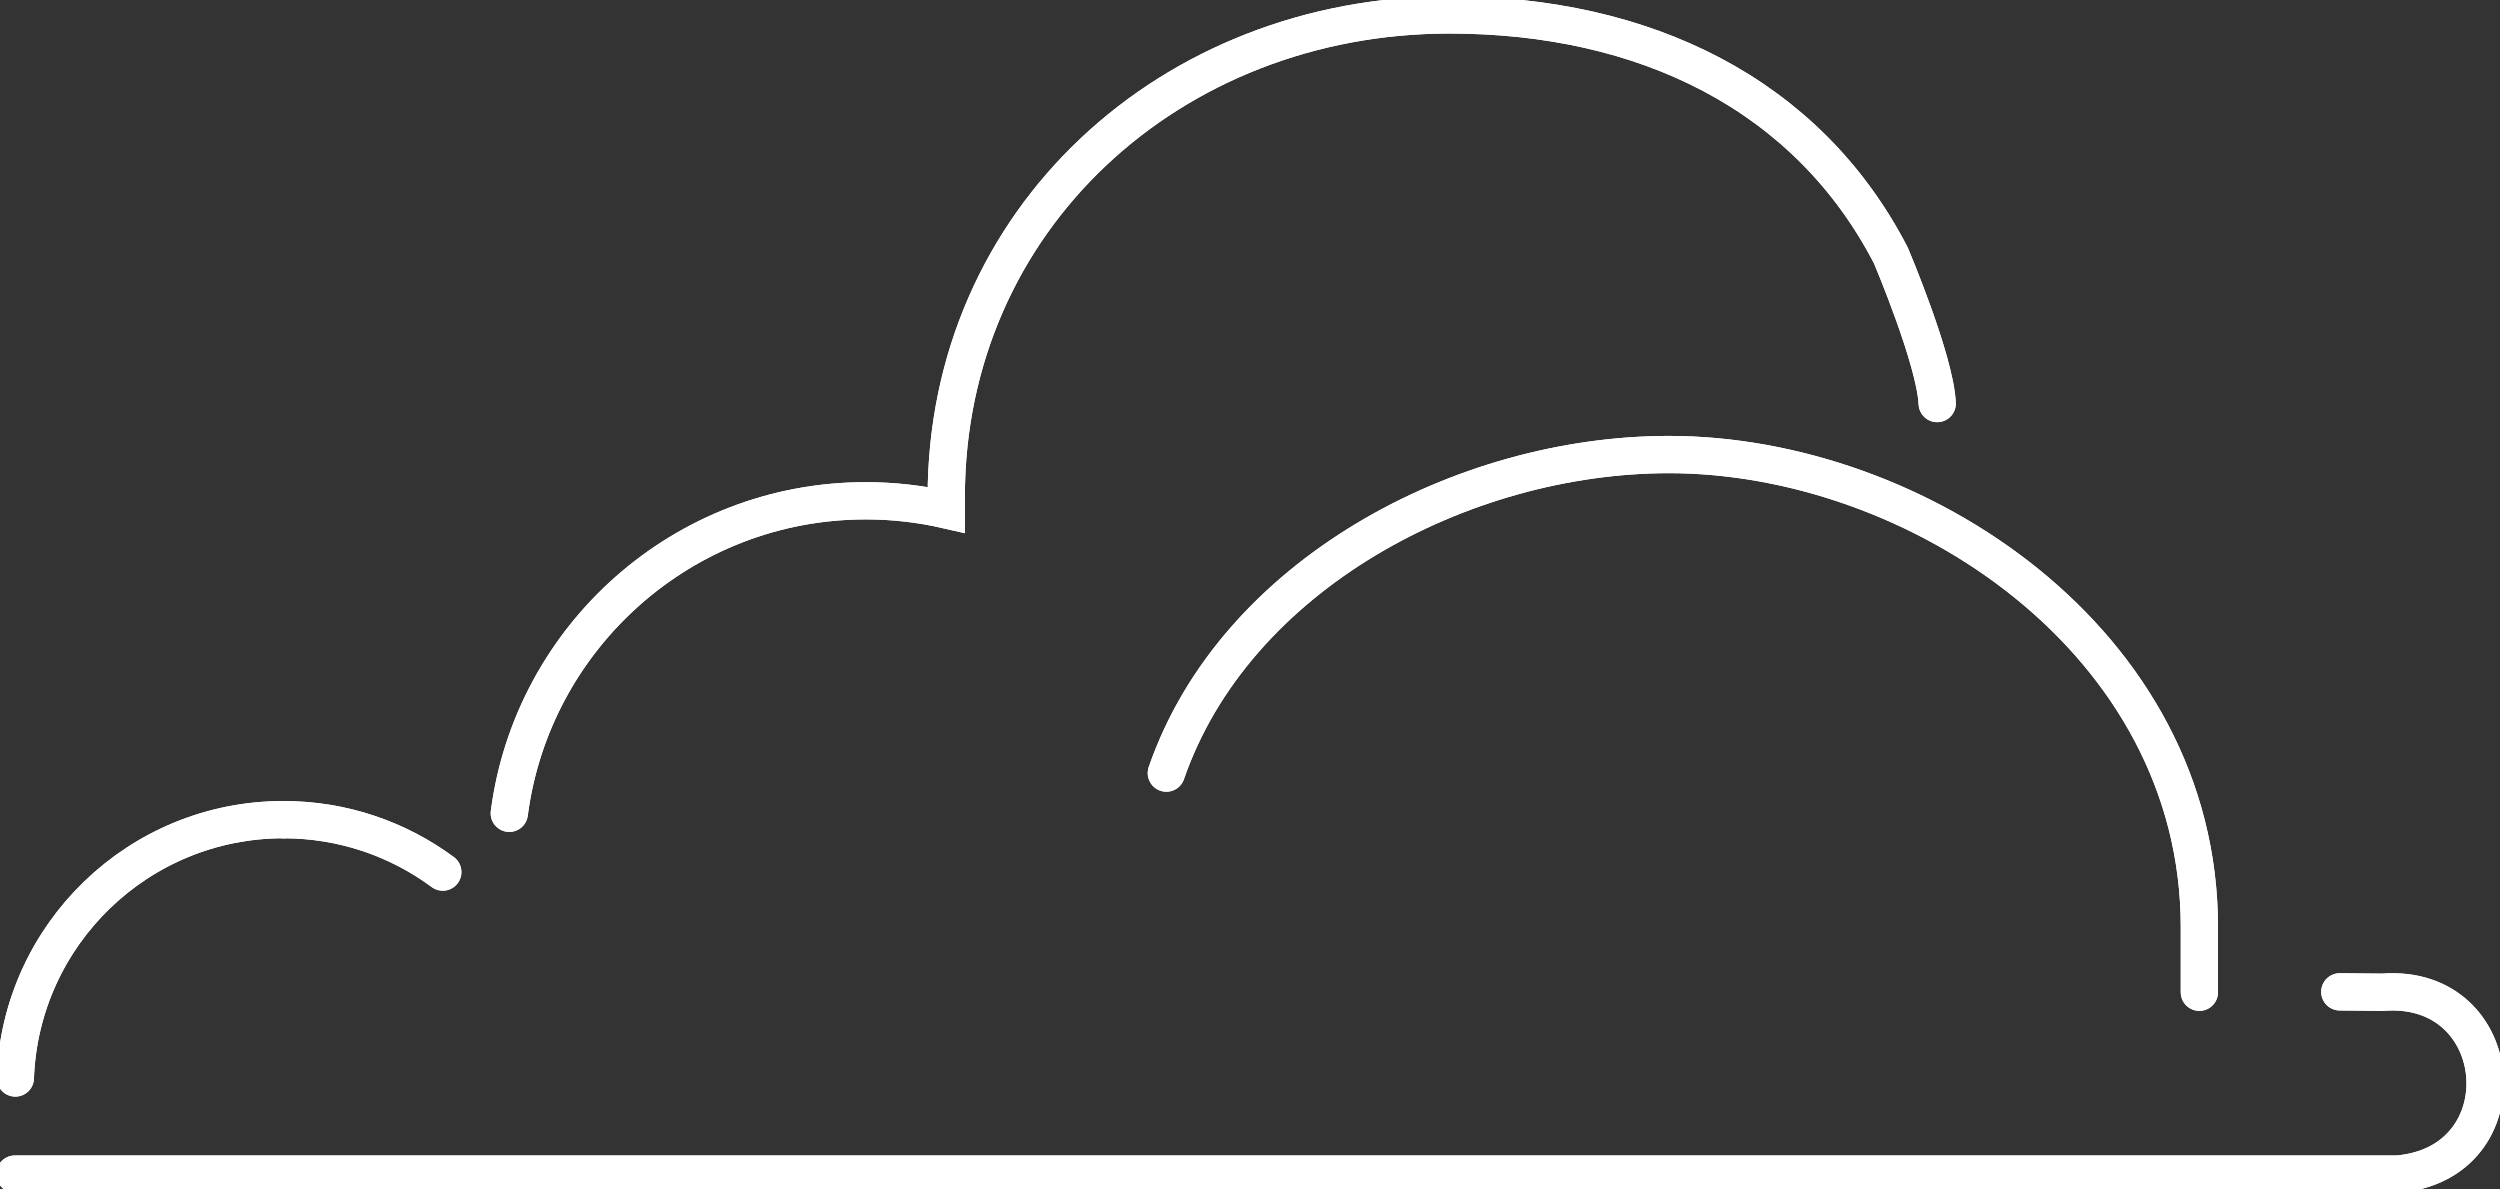
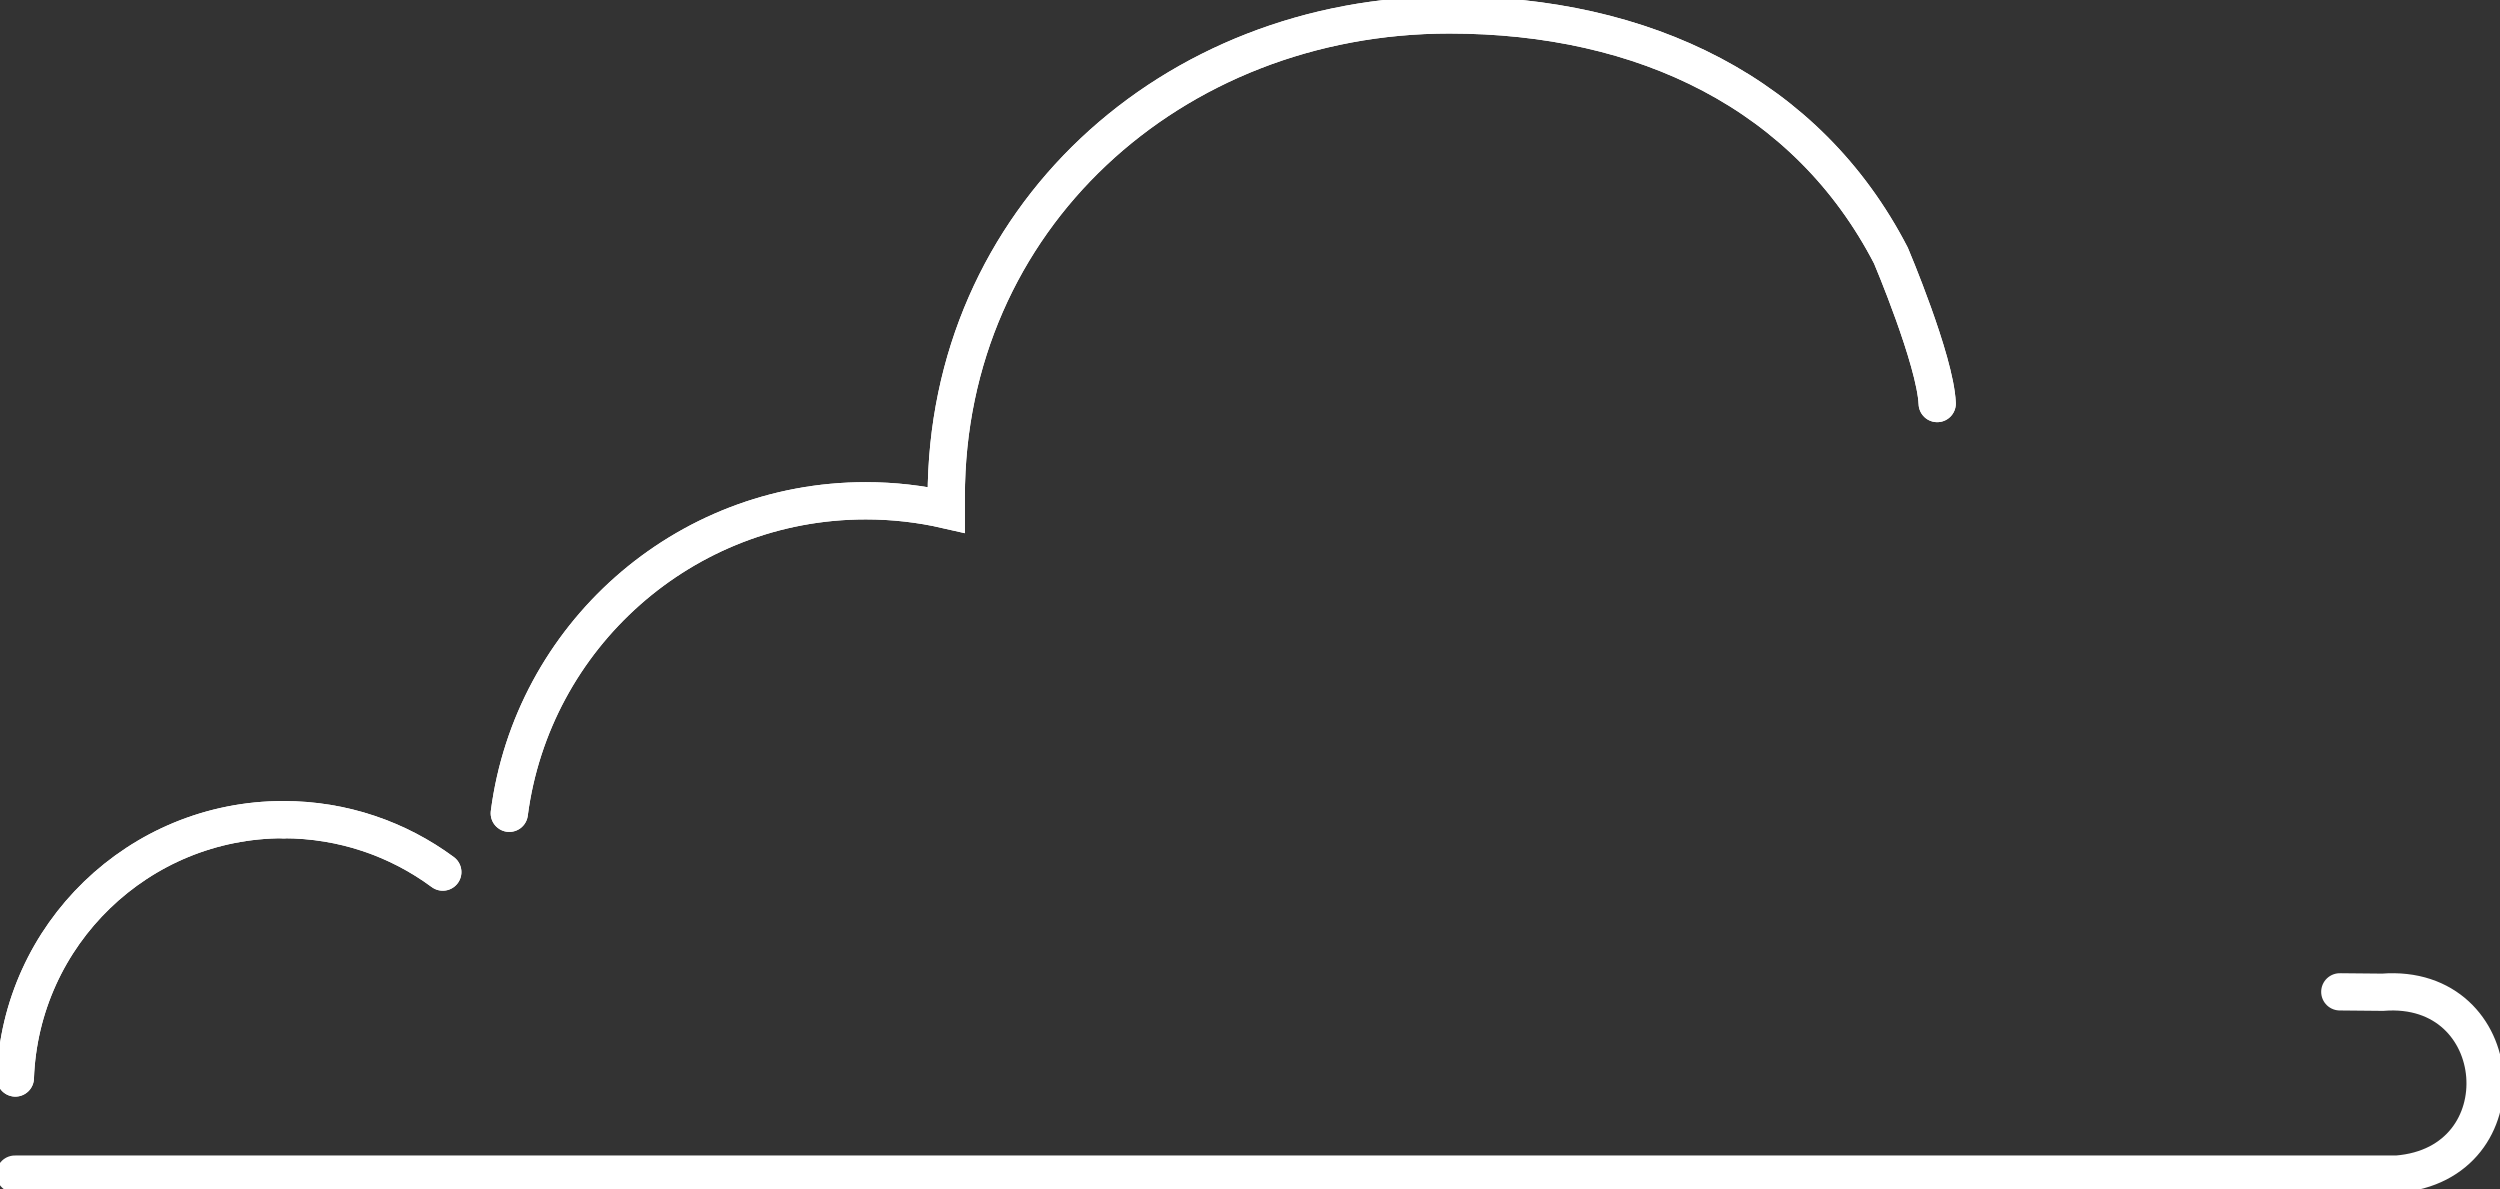
<svg xmlns="http://www.w3.org/2000/svg" version="1.1" id="レイヤー_1" x="0px" y="0px" width="335.557px" height="159.593px" viewBox="0 0 335.557 159.593" enable-background="new 0 0 335.557 159.593" xml:space="preserve">
  <rect x="0" y="0" width="335.557" height="159.593" fill="#333333" stroke="none" />
-   <path fill="none" stroke="#FFFFFF" stroke-width="5" stroke-linecap="round" stroke-miterlimit="10" d="M295.205,133.182v-8.774  c0-38.324-38.005-63.397-71.188-63.397c-27.785,0-58.28,16.176-67.467,42.756" />
  <path fill="none" stroke="#FFFFFF" stroke-width="5" stroke-linecap="round" stroke-miterlimit="10" d="M38.042,110.016  c8.009,0,15.408,2.614,21.389,7.036" />
  <path fill="none" stroke="#FFFFFF" stroke-width="5" stroke-linecap="round" stroke-miterlimit="10" d="M2.058,144.69  c0.701-19.271,16.544-34.675,35.984-34.675" />
  <path fill="none" stroke="#FFFFFF" stroke-width="5" stroke-linecap="round" stroke-miterlimit="10" d="M68.359,109.162  c3.089-23.67,23.332-41.945,47.845-41.945c3.715,0,7.332,0.419,10.806,1.214v-1.735C127.008,29.399,157.242,2,194.538,2  c26.143,0,48.049,10.584,59.271,32.312c0,0,5.949,14.031,6.208,19.852" />
  <path fill="none" stroke="#FFFFFF" stroke-width="5" stroke-linecap="round" stroke-miterlimit="10" d="M314.055,133.128l5.74,0.054  c17.012-1.341,18.936,23.069,1.923,24.411h-40.261H2" />
-   <path fill="none" stroke="#FFFFFF" stroke-width="5" stroke-linecap="round" stroke-miterlimit="10" d="M295.205,133.182v-8.774  c0-38.324-38.005-63.397-71.188-63.397c-27.785,0-58.28,16.176-67.467,42.756" />
  <path fill="none" stroke="#FFFFFF" stroke-width="5" stroke-linecap="round" stroke-miterlimit="10" d="M38.042,110.016  c8.009,0,15.408,2.614,21.389,7.036" />
  <path fill="none" stroke="#FFFFFF" stroke-width="5" stroke-linecap="round" stroke-miterlimit="10" d="M2.058,144.69  c0.701-19.271,16.544-34.675,35.984-34.675" />
  <path fill="none" stroke="#FFFFFF" stroke-width="5" stroke-linecap="round" stroke-miterlimit="10" d="M68.359,109.162  c3.089-23.67,23.332-41.945,47.845-41.945c3.715,0,7.332,0.419,10.806,1.214v-1.735C127.008,29.399,157.242,2,194.538,2  c26.143,0,48.049,10.584,59.271,32.312c0,0,5.949,14.031,6.208,19.852" />
-   <path fill="none" stroke="#FFFFFF" stroke-width="5" stroke-linecap="round" stroke-miterlimit="10" d="M314.055,133.128l5.74,0.054  c17.012-1.341,18.936,23.069,1.923,24.411h-40.261H2" />
</svg>